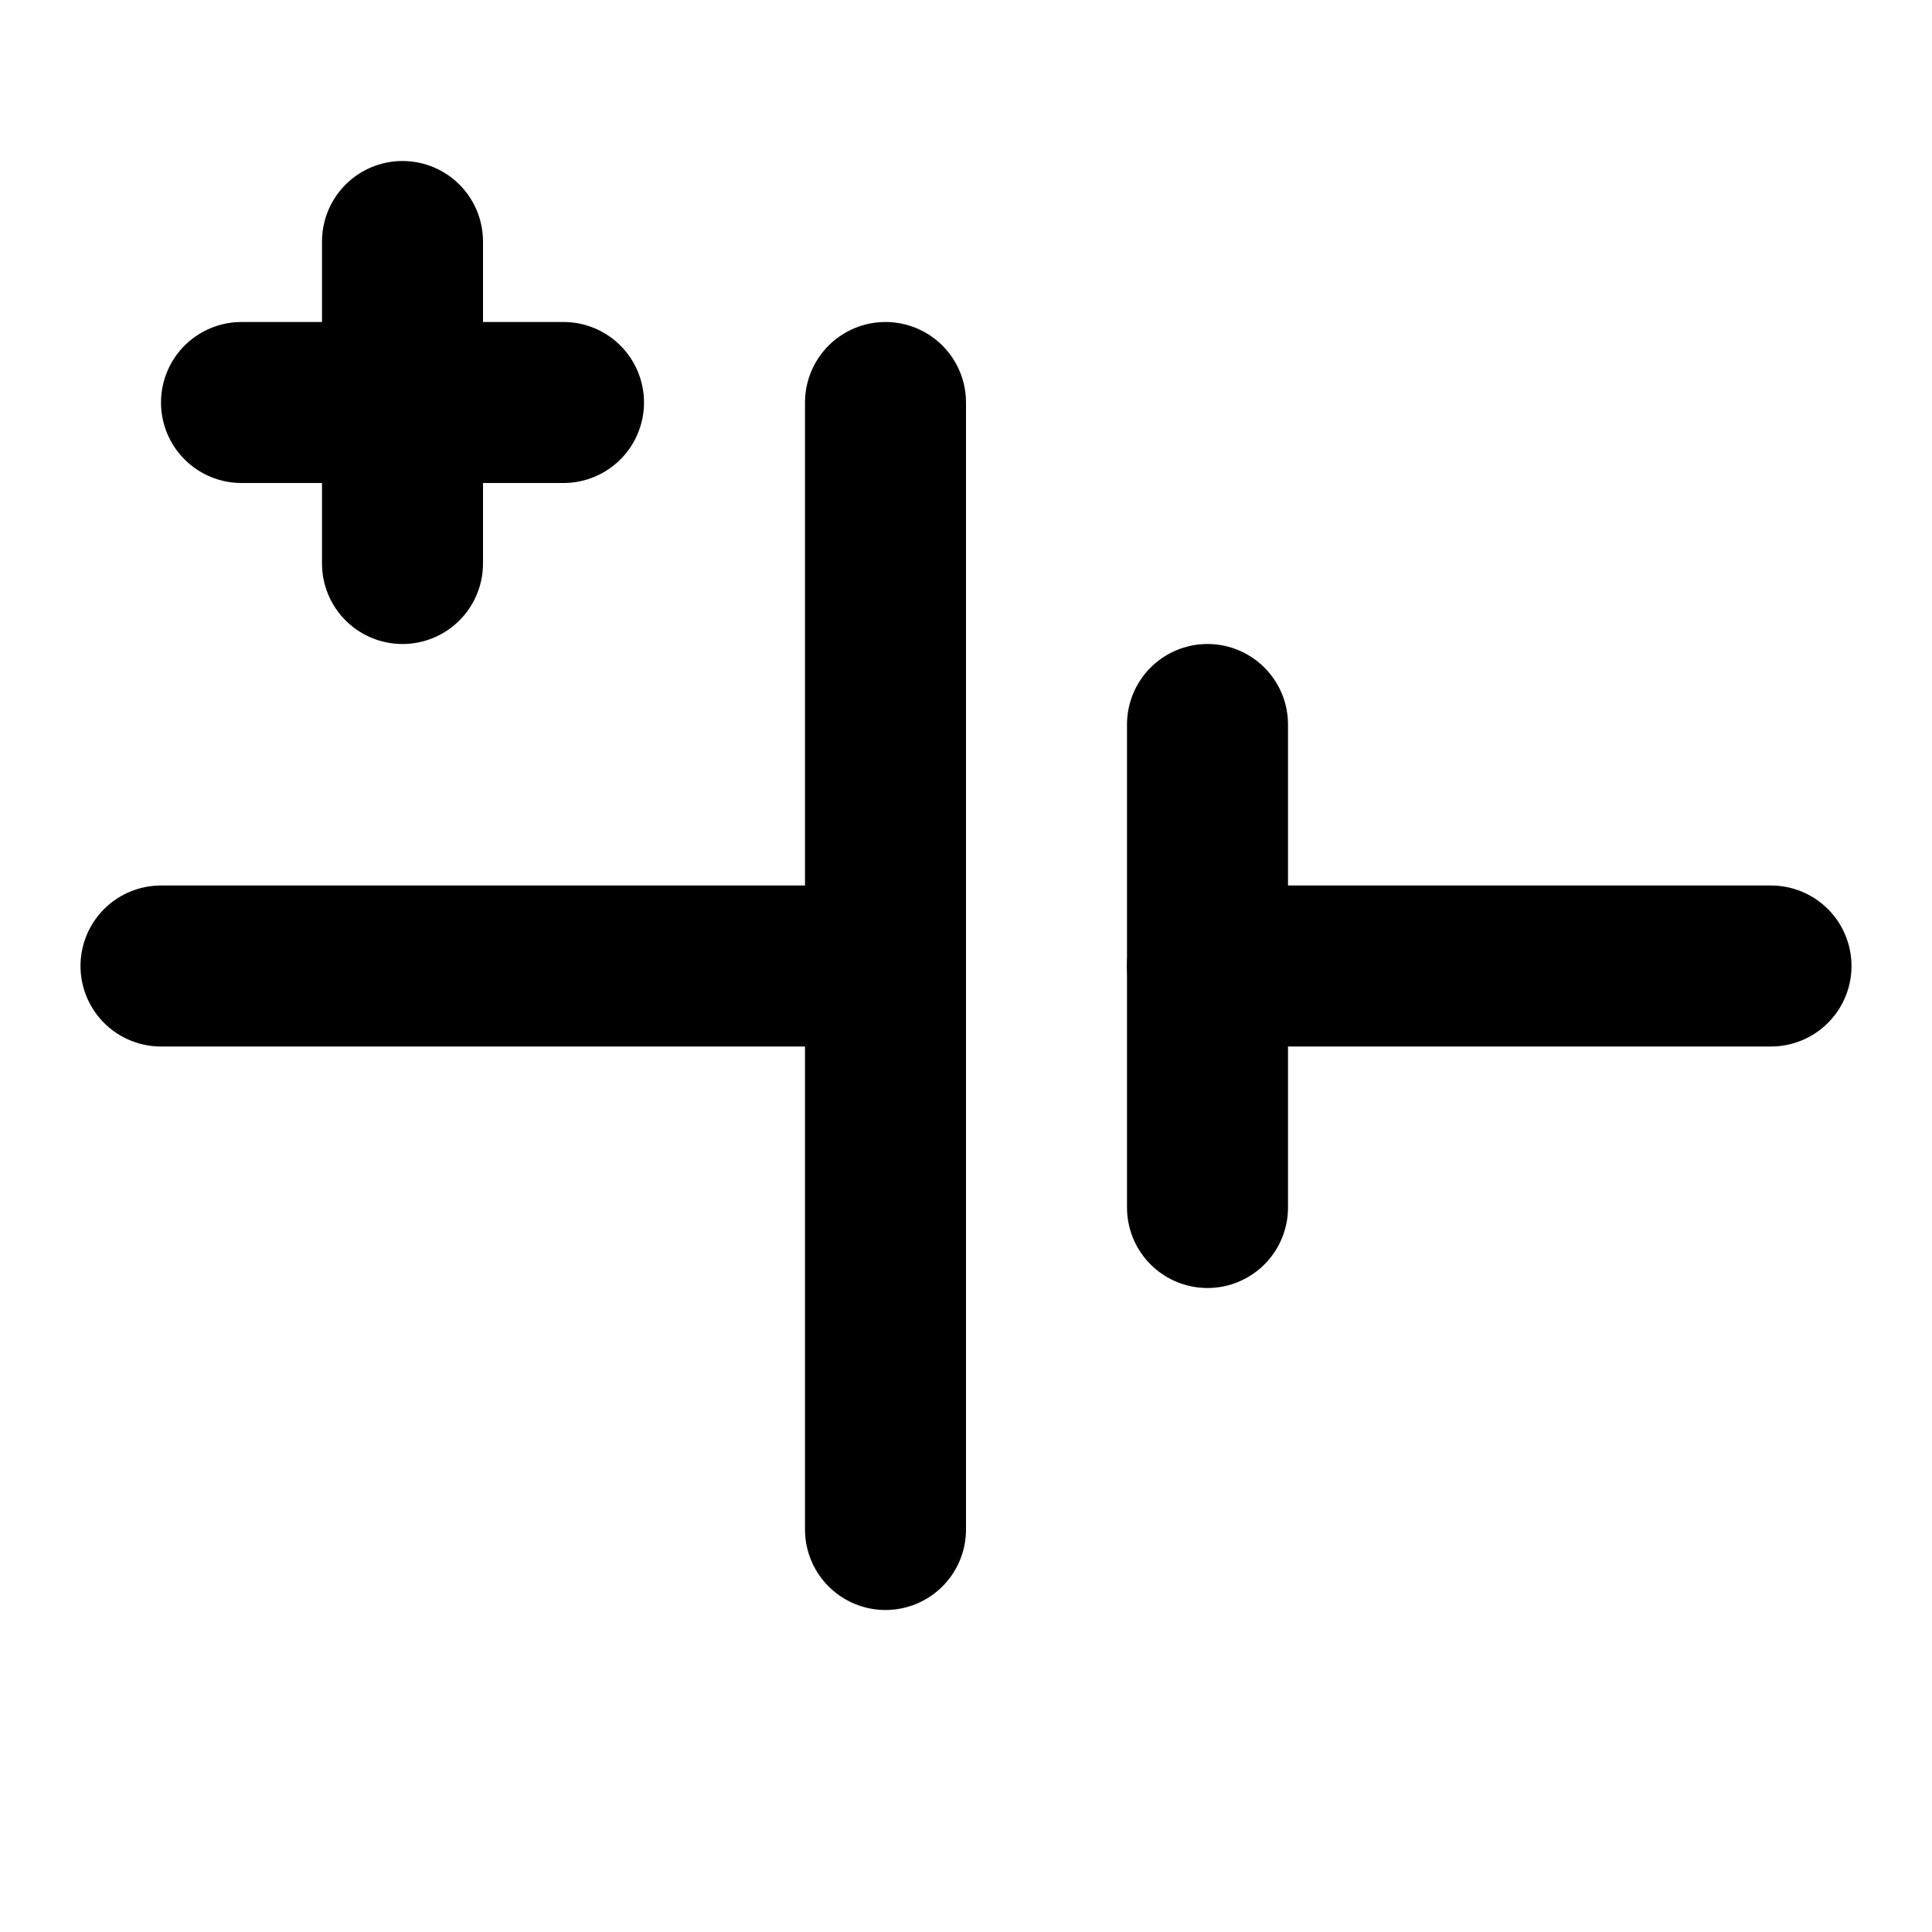
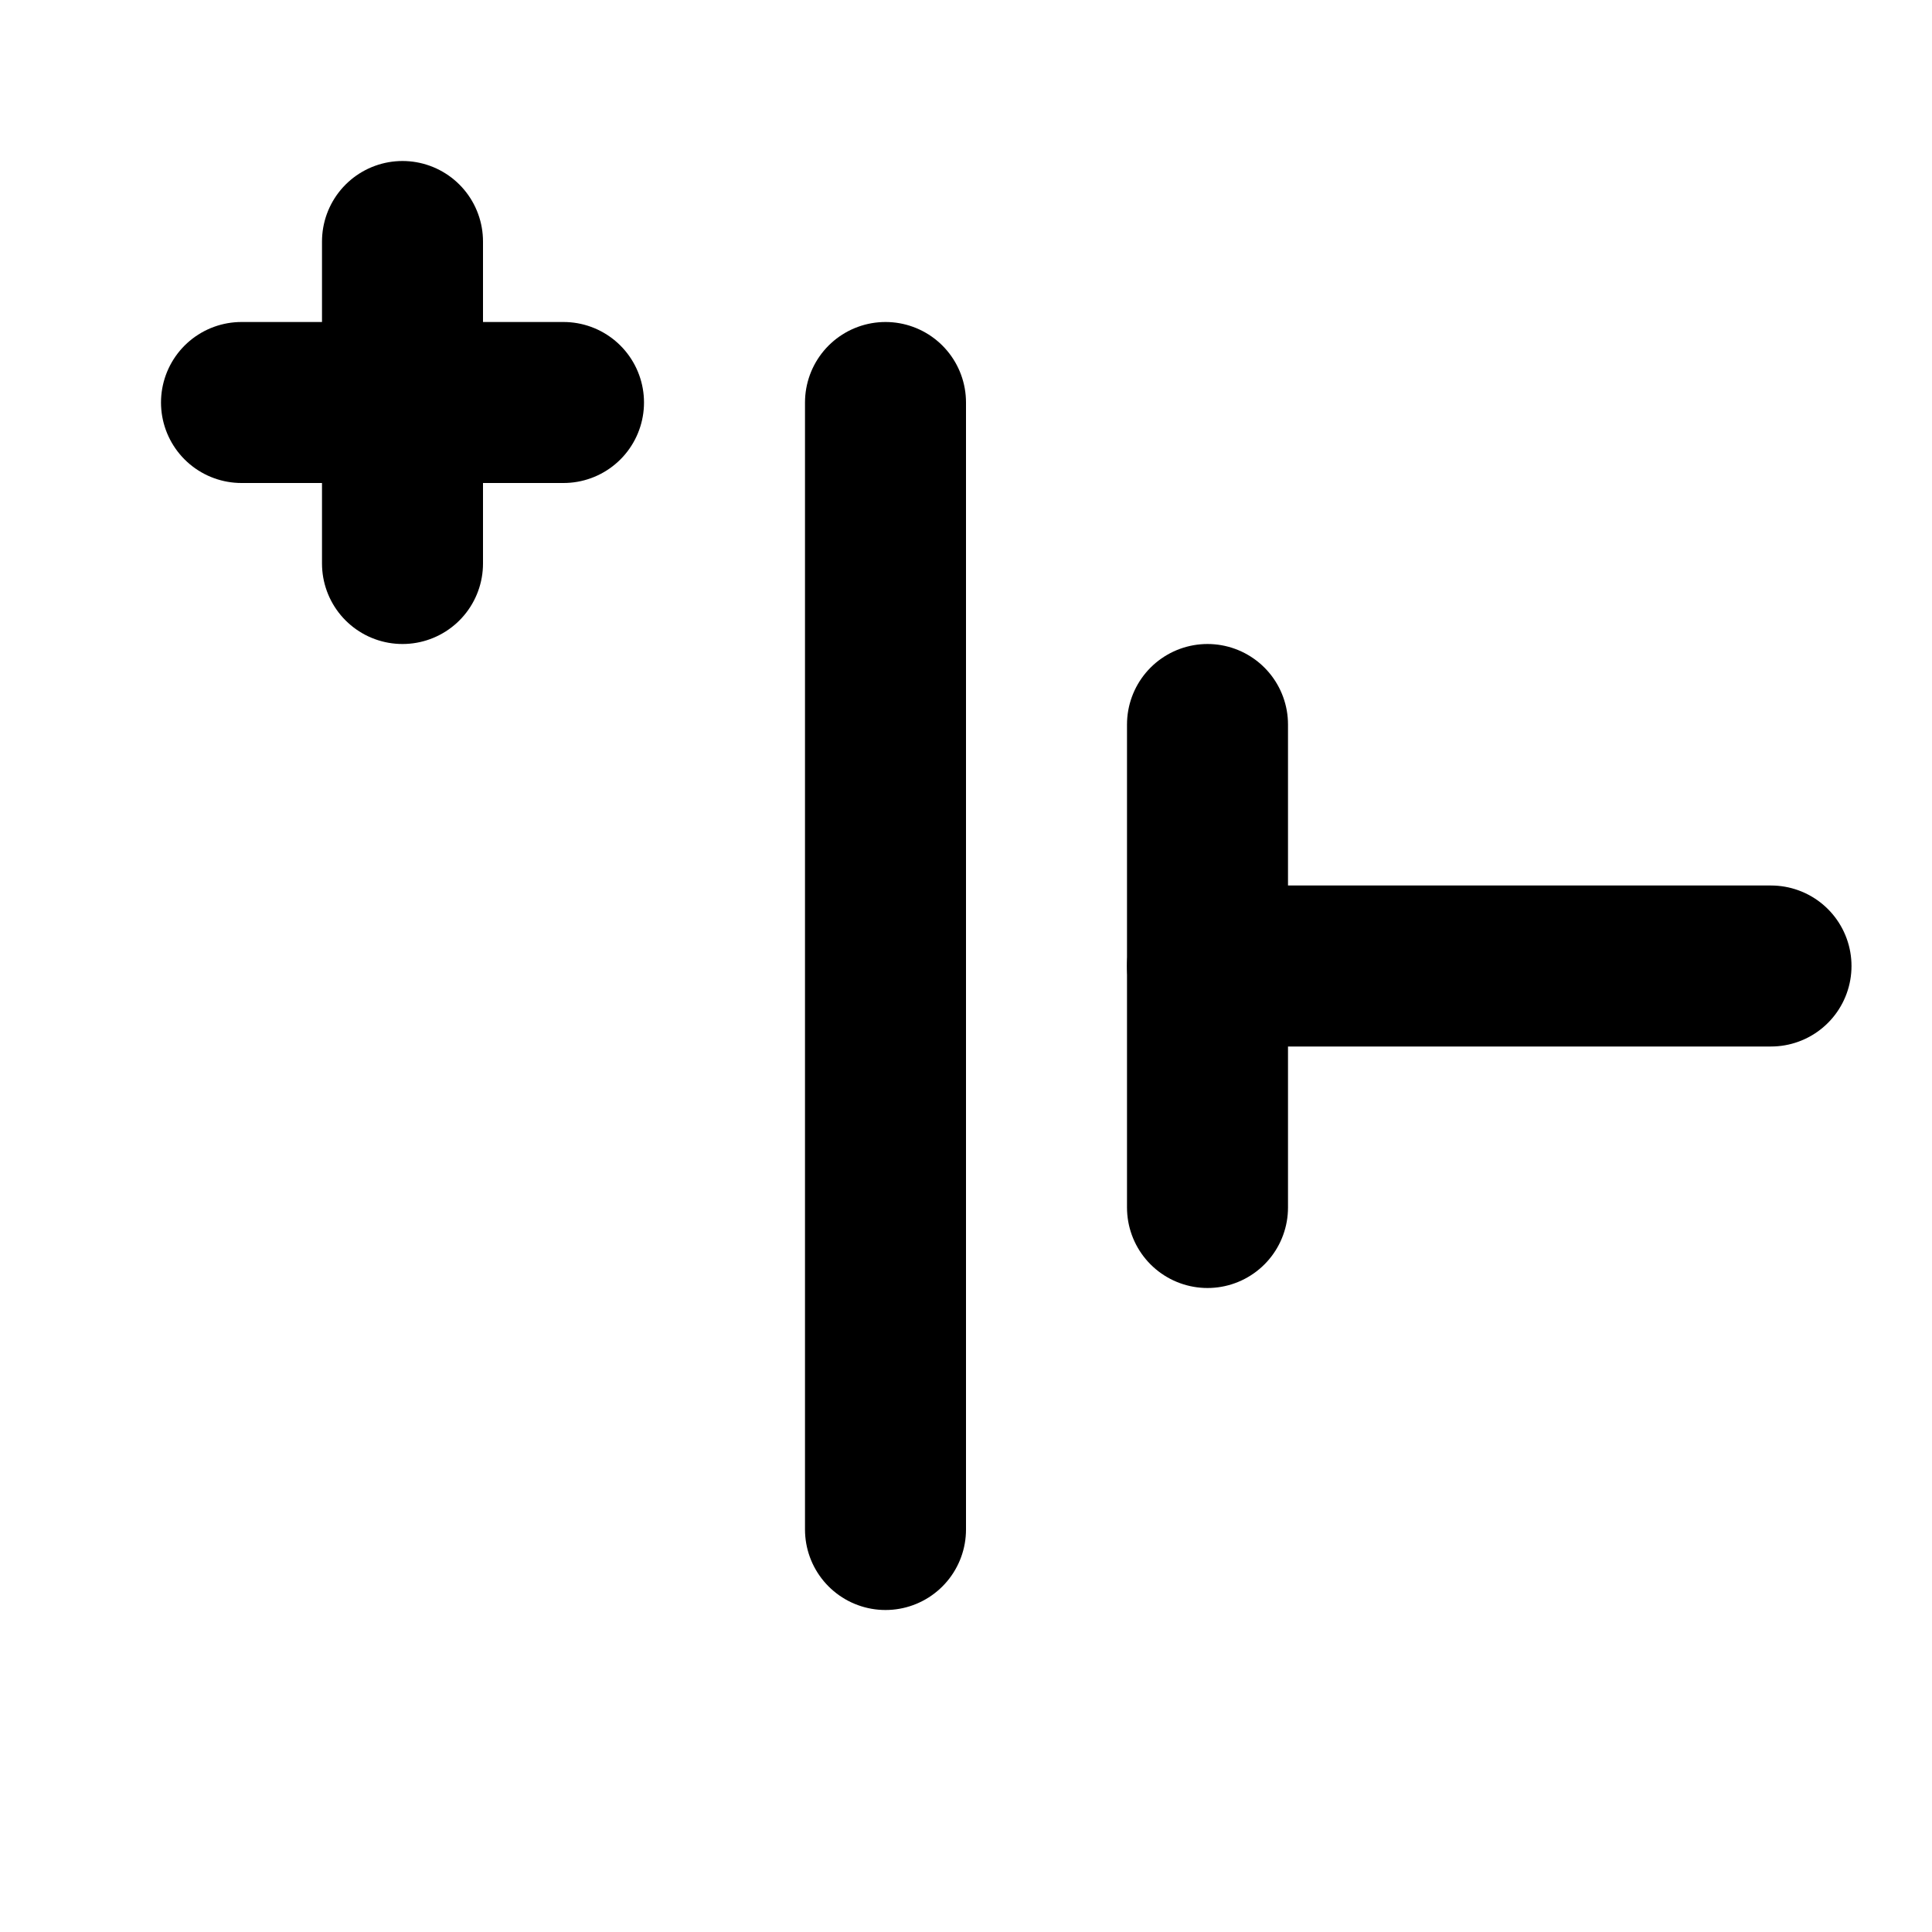
<svg xmlns="http://www.w3.org/2000/svg" width="24" height="24" viewBox="0 0 24 24" stroke-width="2" stroke="currentColor" fill="none" stroke-linecap="round" stroke-linejoin="round">
-   <path d="M2 12h9" />
  <path d="M15 12h7" />
  <path d="M11 5v14" />
  <path d="M15 9v6" />
  <path d="M3 5h4" />
  <path d="M5 3v4" />
</svg>